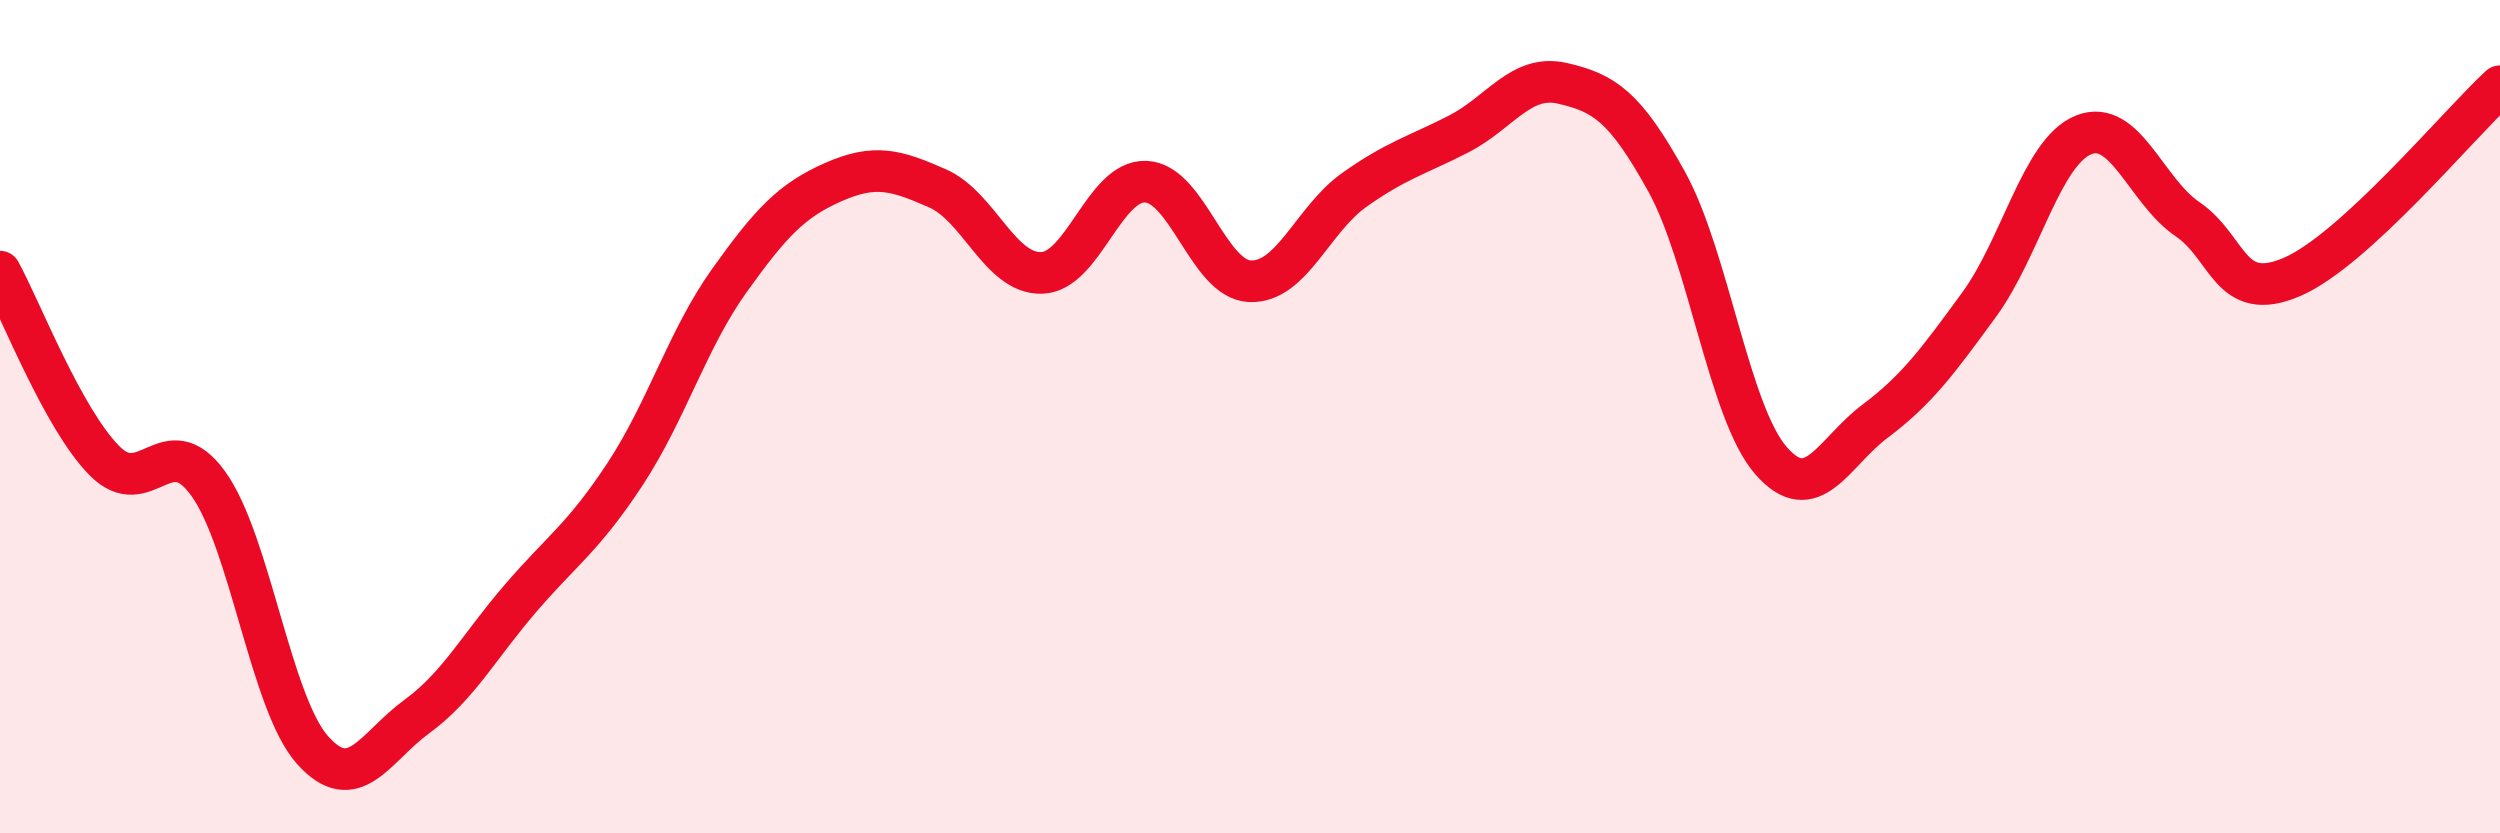
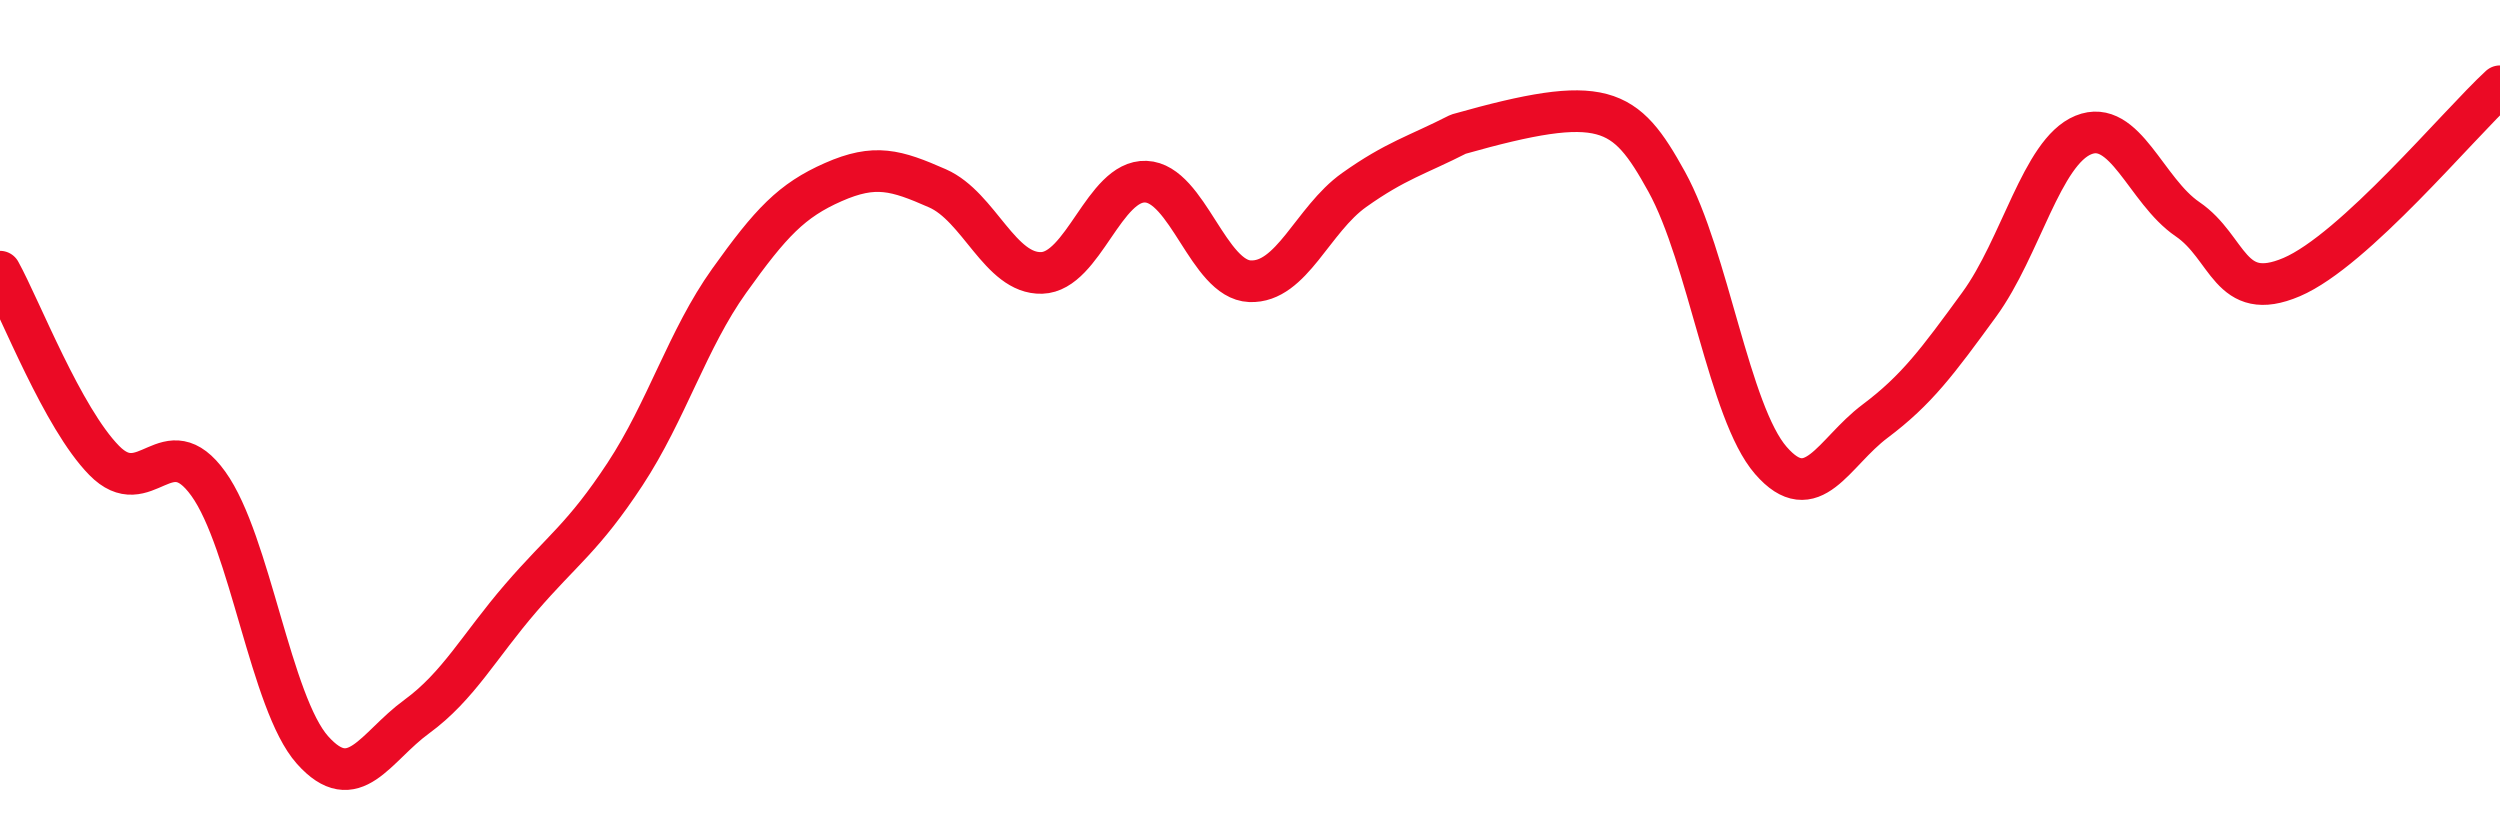
<svg xmlns="http://www.w3.org/2000/svg" width="60" height="20" viewBox="0 0 60 20">
-   <path d="M 0,6.52 C 0.5,7.43 1.5,10.03 2.5,11.05 C 3.5,12.07 4,10.22 5,11.61 C 6,13 6.5,16.88 7.5,18 C 8.5,19.12 9,17.93 10,17.2 C 11,16.47 11.5,15.51 12.5,14.35 C 13.5,13.19 14,12.9 15,11.38 C 16,9.86 16.5,8.14 17.5,6.74 C 18.5,5.34 19,4.81 20,4.37 C 21,3.93 21.5,4.08 22.5,4.52 C 23.5,4.96 24,6.58 25,6.55 C 26,6.52 26.5,4.32 27.5,4.36 C 28.5,4.4 29,6.71 30,6.75 C 31,6.79 31.5,5.27 32.5,4.56 C 33.5,3.85 34,3.73 35,3.22 C 36,2.71 36.5,1.77 37.5,2 C 38.5,2.23 39,2.55 40,4.36 C 41,6.17 41.5,9.9 42.5,11.05 C 43.5,12.2 44,10.86 45,10.11 C 46,9.36 46.5,8.68 47.5,7.31 C 48.5,5.94 49,3.65 50,3.24 C 51,2.83 51.5,4.58 52.5,5.26 C 53.5,5.94 53.5,7.29 55,6.65 C 56.5,6.01 59,2.99 60,2.07L60 20L0 20Z" fill="#EB0A25" opacity="0.1" stroke-linecap="round" stroke-linejoin="round" />
-   <path d="M 0,6.52 C 0.5,7.43 1.5,10.03 2.5,11.05 C 3.5,12.07 4,10.22 5,11.61 C 6,13 6.5,16.88 7.5,18 C 8.5,19.12 9,17.93 10,17.2 C 11,16.47 11.5,15.51 12.5,14.35 C 13.5,13.19 14,12.9 15,11.38 C 16,9.86 16.5,8.14 17.5,6.74 C 18.5,5.34 19,4.81 20,4.37 C 21,3.93 21.5,4.08 22.5,4.52 C 23.5,4.96 24,6.58 25,6.55 C 26,6.52 26.5,4.32 27.5,4.36 C 28.5,4.4 29,6.71 30,6.75 C 31,6.79 31.5,5.27 32.5,4.56 C 33.5,3.85 34,3.73 35,3.22 C 36,2.71 36.5,1.77 37.5,2 C 38.5,2.23 39,2.55 40,4.36 C 41,6.17 41.5,9.9 42.5,11.05 C 43.5,12.2 44,10.86 45,10.11 C 46,9.36 46.5,8.68 47.5,7.31 C 48.5,5.94 49,3.65 50,3.24 C 51,2.83 51.5,4.58 52.5,5.26 C 53.5,5.94 53.5,7.29 55,6.65 C 56.5,6.01 59,2.99 60,2.07" stroke="#EB0A25" stroke-width="1" fill="none" stroke-linecap="round" stroke-linejoin="round" />
+   <path d="M 0,6.52 C 0.5,7.43 1.5,10.03 2.5,11.05 C 3.5,12.07 4,10.22 5,11.61 C 6,13 6.5,16.88 7.5,18 C 8.5,19.12 9,17.93 10,17.2 C 11,16.47 11.5,15.51 12.5,14.35 C 13.5,13.19 14,12.9 15,11.38 C 16,9.86 16.5,8.14 17.5,6.74 C 18.5,5.34 19,4.81 20,4.37 C 21,3.93 21.5,4.08 22.5,4.52 C 23.5,4.96 24,6.58 25,6.55 C 26,6.52 26.5,4.32 27.5,4.36 C 28.5,4.4 29,6.71 30,6.75 C 31,6.79 31.5,5.27 32.5,4.56 C 33.5,3.85 34,3.73 35,3.22 C 38.5,2.23 39,2.55 40,4.36 C 41,6.17 41.5,9.9 42.5,11.05 C 43.5,12.2 44,10.86 45,10.11 C 46,9.36 46.5,8.68 47.5,7.31 C 48.5,5.94 49,3.65 50,3.24 C 51,2.83 51.5,4.58 52.5,5.26 C 53.5,5.94 53.5,7.29 55,6.65 C 56.5,6.01 59,2.99 60,2.07" stroke="#EB0A25" stroke-width="1" fill="none" stroke-linecap="round" stroke-linejoin="round" />
</svg>